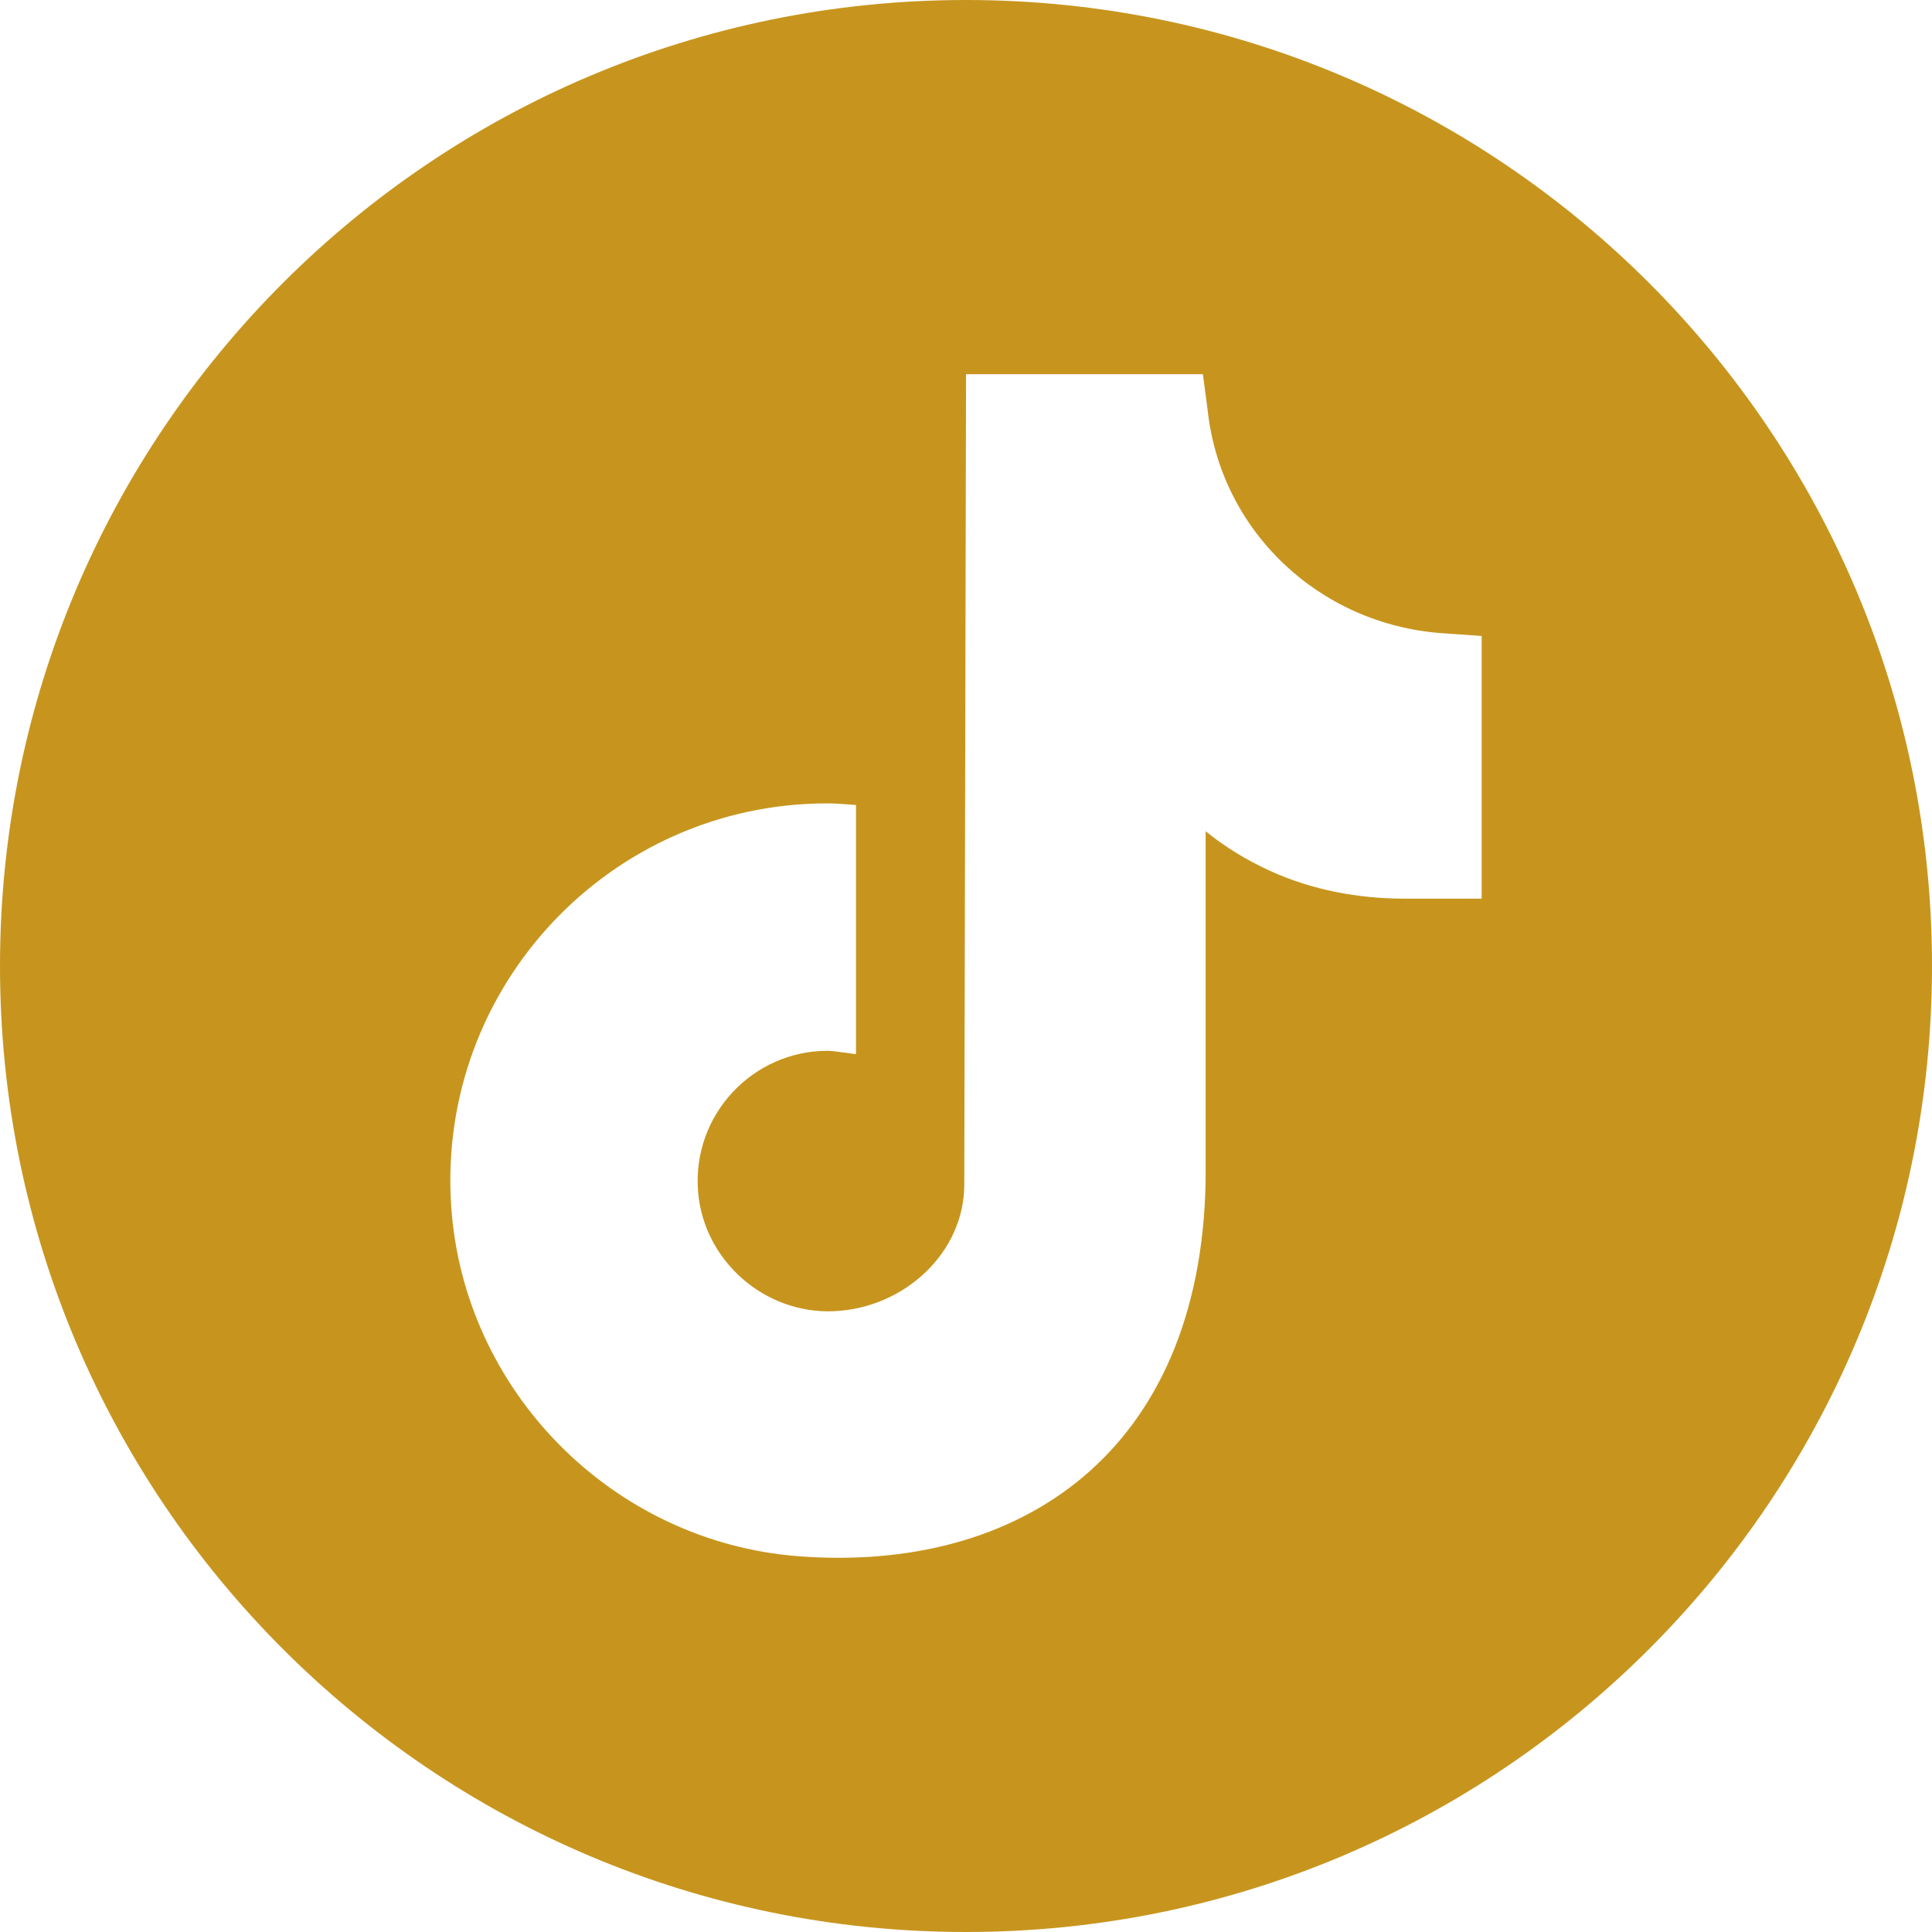
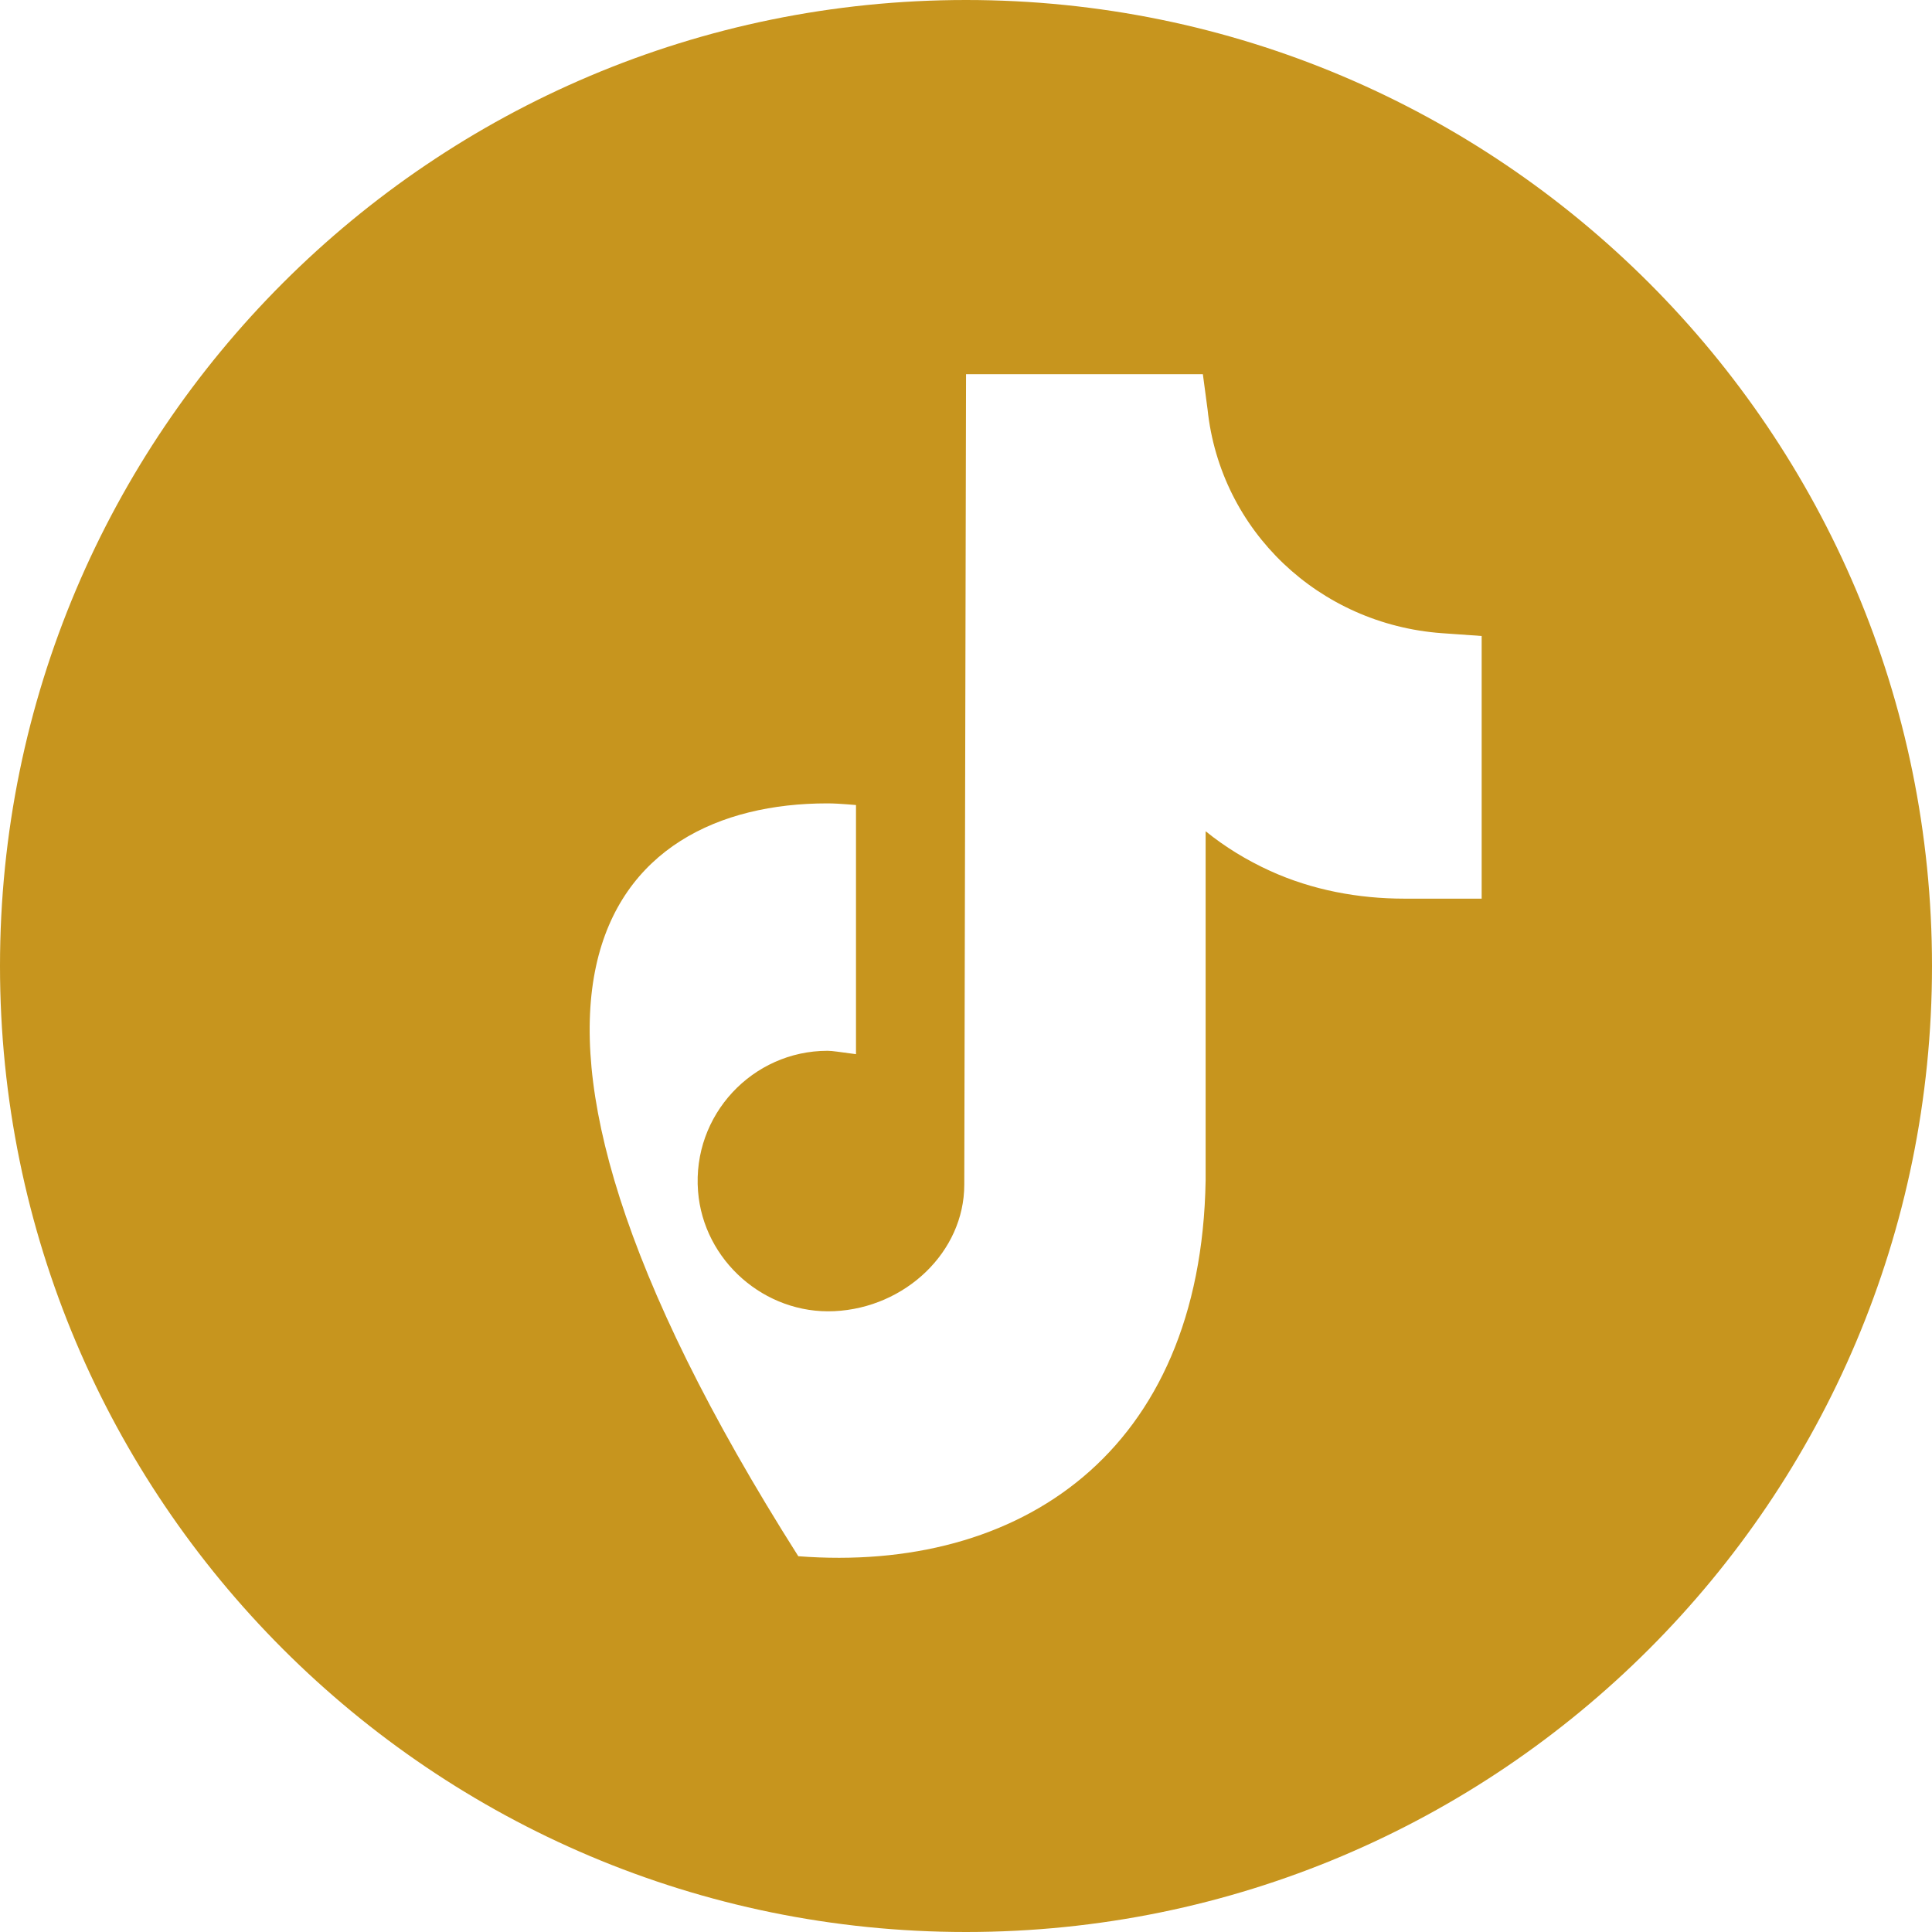
<svg xmlns="http://www.w3.org/2000/svg" fill="#c7951e" height="500" preserveAspectRatio="xMidYMid meet" version="1" viewBox="0.0 0.0 500.0 500.0" width="500" zoomAndPan="magnify">
  <g id="change1_1">
-     <path d="M 383.453 222.121 L 383.453 232.57 L 363.484 232.57 C 351.527 232.57 339.605 230.348 328.723 225.395 C 322.68 222.645 317.047 219.199 312.016 215.125 L 312.016 305.477 C 310.828 375.992 263.836 407.156 206.598 402.75 C 158.613 399.055 119.914 360.055 116.762 312.031 C 113.035 255.281 158.098 207.914 214.066 207.914 C 215.887 207.914 217.504 208.035 219.016 208.141 L 221.531 208.34 L 221.531 272.82 L 218.07 272.355 C 217.551 272.297 217.223 272.242 216.707 272.172 C 215.68 272.031 214.793 271.945 214.164 271.945 C 194.742 271.945 179.117 288.57 180.652 308.297 C 182.051 326.246 197.926 340.18 215.906 339.332 C 234.32 338.465 249.555 323.965 249.555 306.59 L 250.012 96.844 L 311.301 96.844 L 312.508 105.887 C 315.828 137.484 341.434 161.547 373.121 163.863 L 383.453 164.594 Z M 250 0 C 111.93 0 0 111.93 0 250 C 0 388.07 111.93 500 250 500 C 388.07 500 500 388.07 500 250 C 500 111.93 388.07 0 250 0" fill="inherit" />
+     <path d="M 383.453 222.121 L 383.453 232.57 L 363.484 232.57 C 351.527 232.57 339.605 230.348 328.723 225.395 C 322.68 222.645 317.047 219.199 312.016 215.125 L 312.016 305.477 C 310.828 375.992 263.836 407.156 206.598 402.75 C 113.035 255.281 158.098 207.914 214.066 207.914 C 215.887 207.914 217.504 208.035 219.016 208.141 L 221.531 208.34 L 221.531 272.82 L 218.07 272.355 C 217.551 272.297 217.223 272.242 216.707 272.172 C 215.68 272.031 214.793 271.945 214.164 271.945 C 194.742 271.945 179.117 288.57 180.652 308.297 C 182.051 326.246 197.926 340.18 215.906 339.332 C 234.32 338.465 249.555 323.965 249.555 306.59 L 250.012 96.844 L 311.301 96.844 L 312.508 105.887 C 315.828 137.484 341.434 161.547 373.121 163.863 L 383.453 164.594 Z M 250 0 C 111.93 0 0 111.93 0 250 C 0 388.07 111.93 500 250 500 C 388.07 500 500 388.07 500 250 C 500 111.93 388.07 0 250 0" fill="inherit" />
  </g>
</svg>